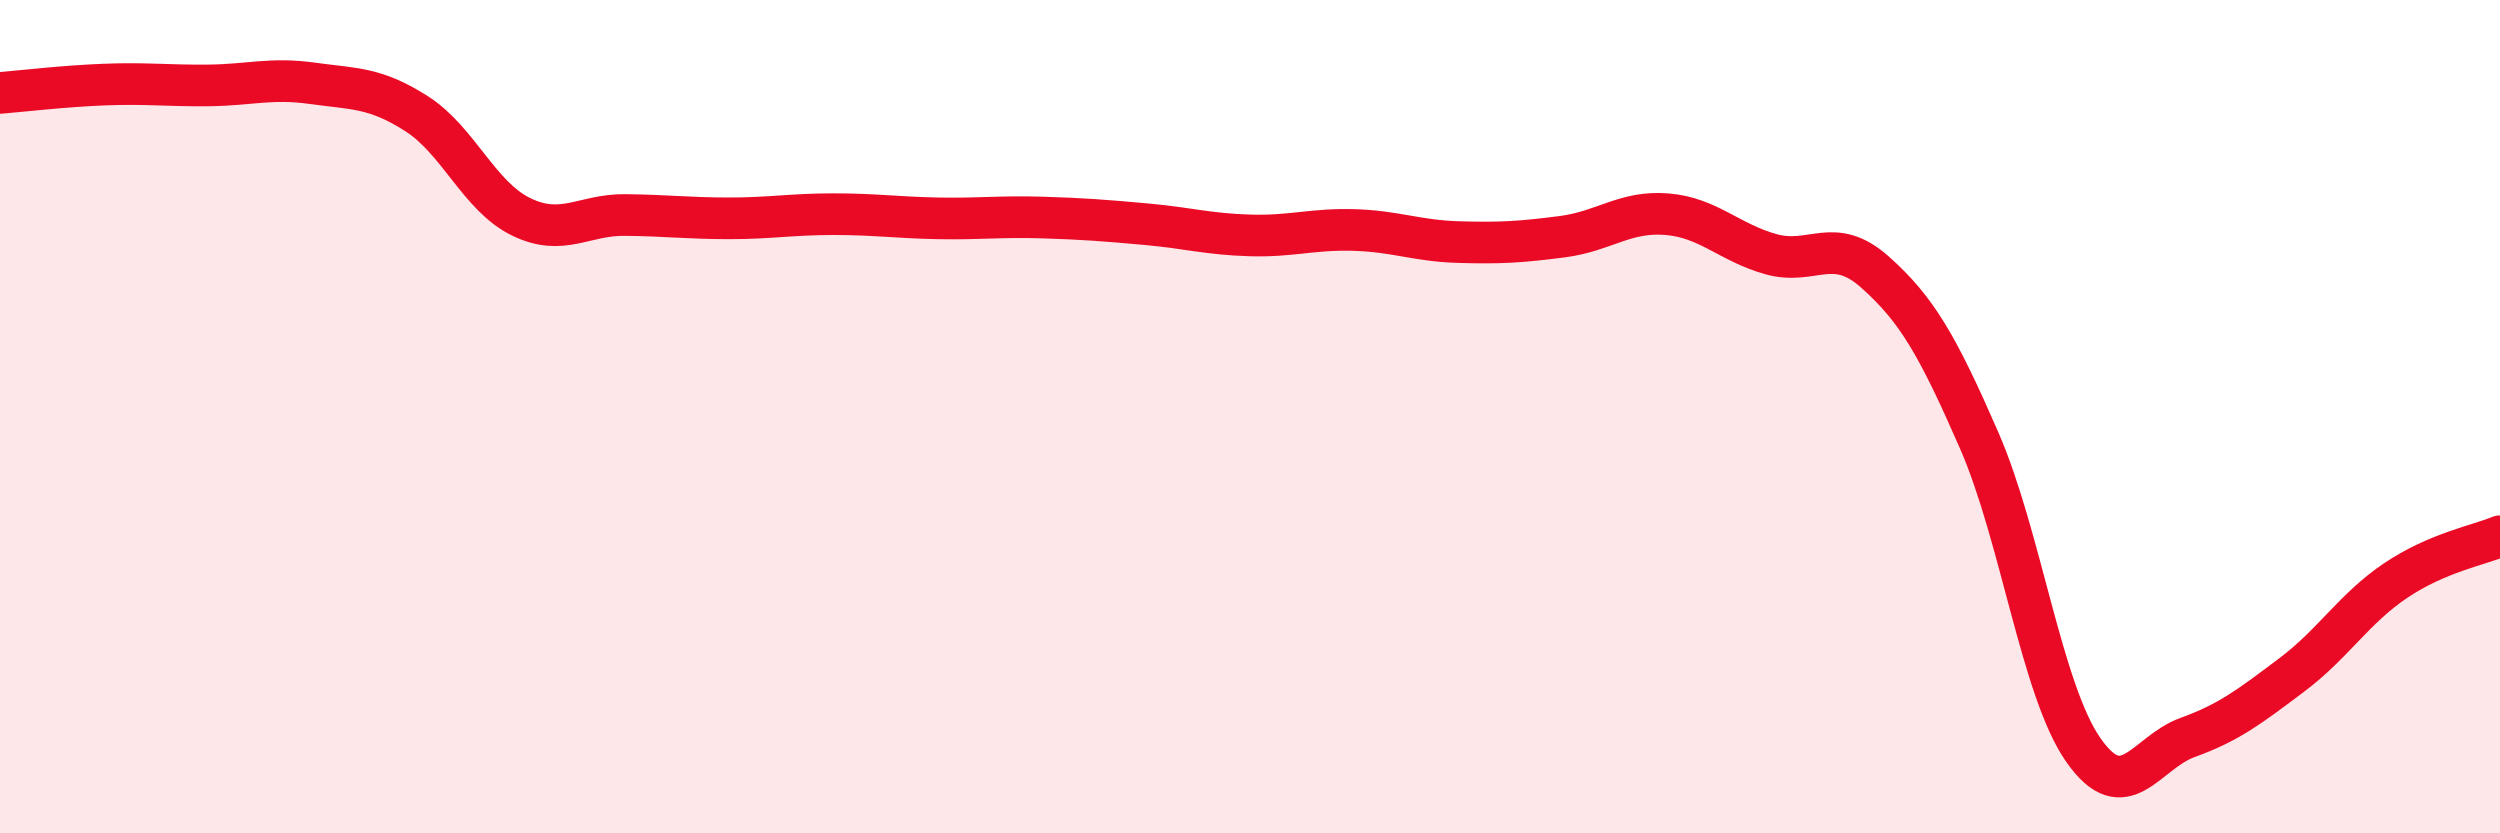
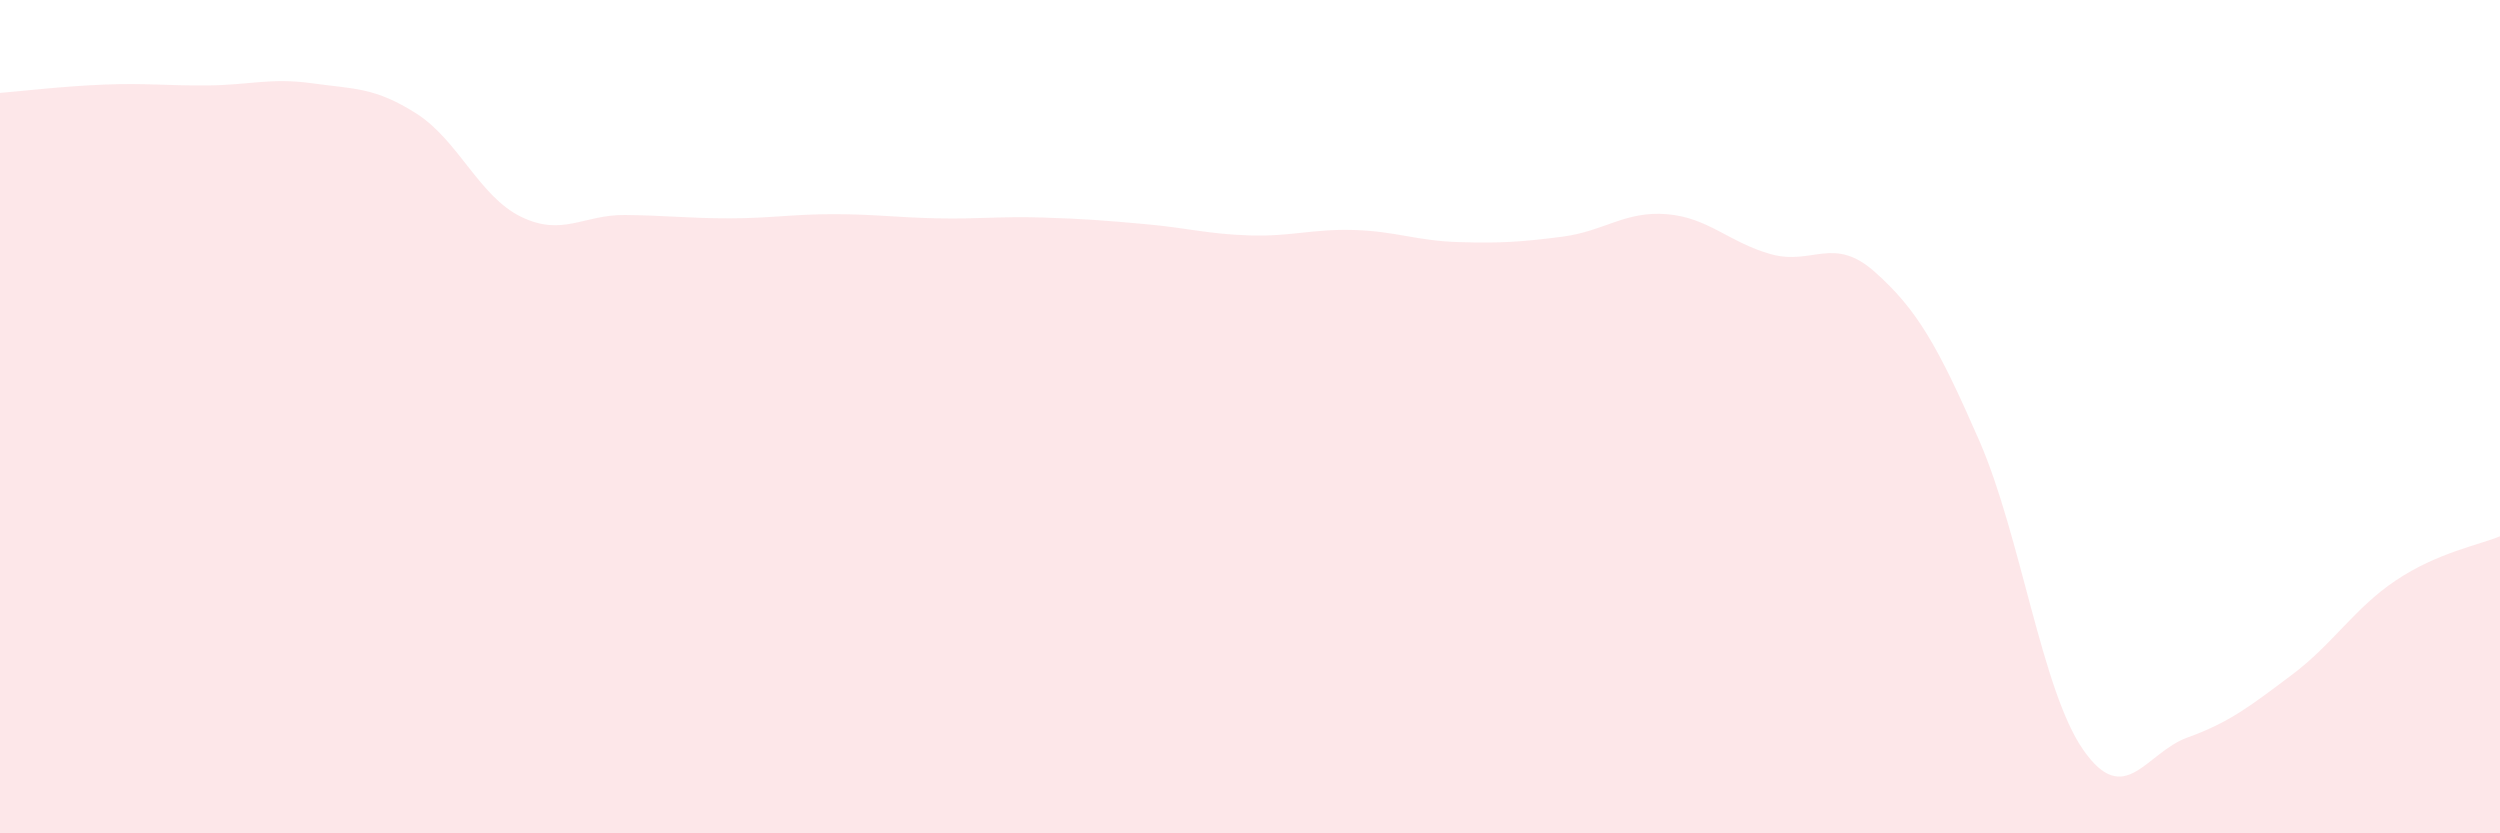
<svg xmlns="http://www.w3.org/2000/svg" width="60" height="20" viewBox="0 0 60 20">
  <path d="M 0,2.23 C 0.5,2.19 1.5,2.07 2.5,2.03 C 3.5,1.99 4,2.06 5,2.05 C 6,2.04 6.5,1.86 7.5,2 C 8.5,2.14 9,2.09 10,2.73 C 11,3.37 11.5,4.71 12.5,5.2 C 13.5,5.69 14,5.15 15,5.16 C 16,5.17 16.5,5.24 17.5,5.24 C 18.5,5.24 19,5.14 20,5.14 C 21,5.14 21.5,5.22 22.5,5.24 C 23.5,5.26 24,5.19 25,5.22 C 26,5.25 26.5,5.29 27.5,5.38 C 28.5,5.47 29,5.62 30,5.65 C 31,5.68 31.5,5.49 32.5,5.52 C 33.5,5.55 34,5.78 35,5.81 C 36,5.84 36.5,5.81 37.5,5.68 C 38.5,5.55 39,5.06 40,5.14 C 41,5.22 41.5,5.82 42.5,6.1 C 43.5,6.38 44,5.64 45,6.53 C 46,7.42 46.5,8.28 47.5,10.57 C 48.5,12.86 49,16.57 50,18 C 51,19.43 51.5,18.06 52.5,17.7 C 53.5,17.34 54,16.95 55,16.2 C 56,15.45 56.5,14.6 57.5,13.93 C 58.5,13.26 59.5,13.08 60,12.87L60 20L0 20Z" fill="#EB0A25" opacity="0.1" stroke-linecap="round" stroke-linejoin="round" />
-   <path d="M 0,2.23 C 0.5,2.19 1.5,2.07 2.5,2.03 C 3.5,1.99 4,2.06 5,2.05 C 6,2.04 6.5,1.86 7.5,2 C 8.5,2.14 9,2.09 10,2.73 C 11,3.37 11.5,4.71 12.5,5.2 C 13.5,5.69 14,5.15 15,5.16 C 16,5.17 16.5,5.24 17.5,5.24 C 18.5,5.24 19,5.14 20,5.14 C 21,5.14 21.5,5.22 22.5,5.24 C 23.5,5.26 24,5.19 25,5.22 C 26,5.25 26.5,5.29 27.5,5.38 C 28.5,5.47 29,5.62 30,5.65 C 31,5.68 31.5,5.49 32.5,5.52 C 33.5,5.55 34,5.78 35,5.81 C 36,5.84 36.5,5.81 37.5,5.68 C 38.5,5.55 39,5.06 40,5.14 C 41,5.22 41.5,5.82 42.5,6.1 C 43.5,6.38 44,5.64 45,6.53 C 46,7.42 46.5,8.28 47.5,10.57 C 48.5,12.86 49,16.57 50,18 C 51,19.43 51.5,18.06 52.5,17.7 C 53.5,17.34 54,16.95 55,16.2 C 56,15.45 56.5,14.6 57.5,13.93 C 58.5,13.26 59.5,13.08 60,12.87" stroke="#EB0A25" stroke-width="1" fill="none" stroke-linecap="round" stroke-linejoin="round" />
</svg>